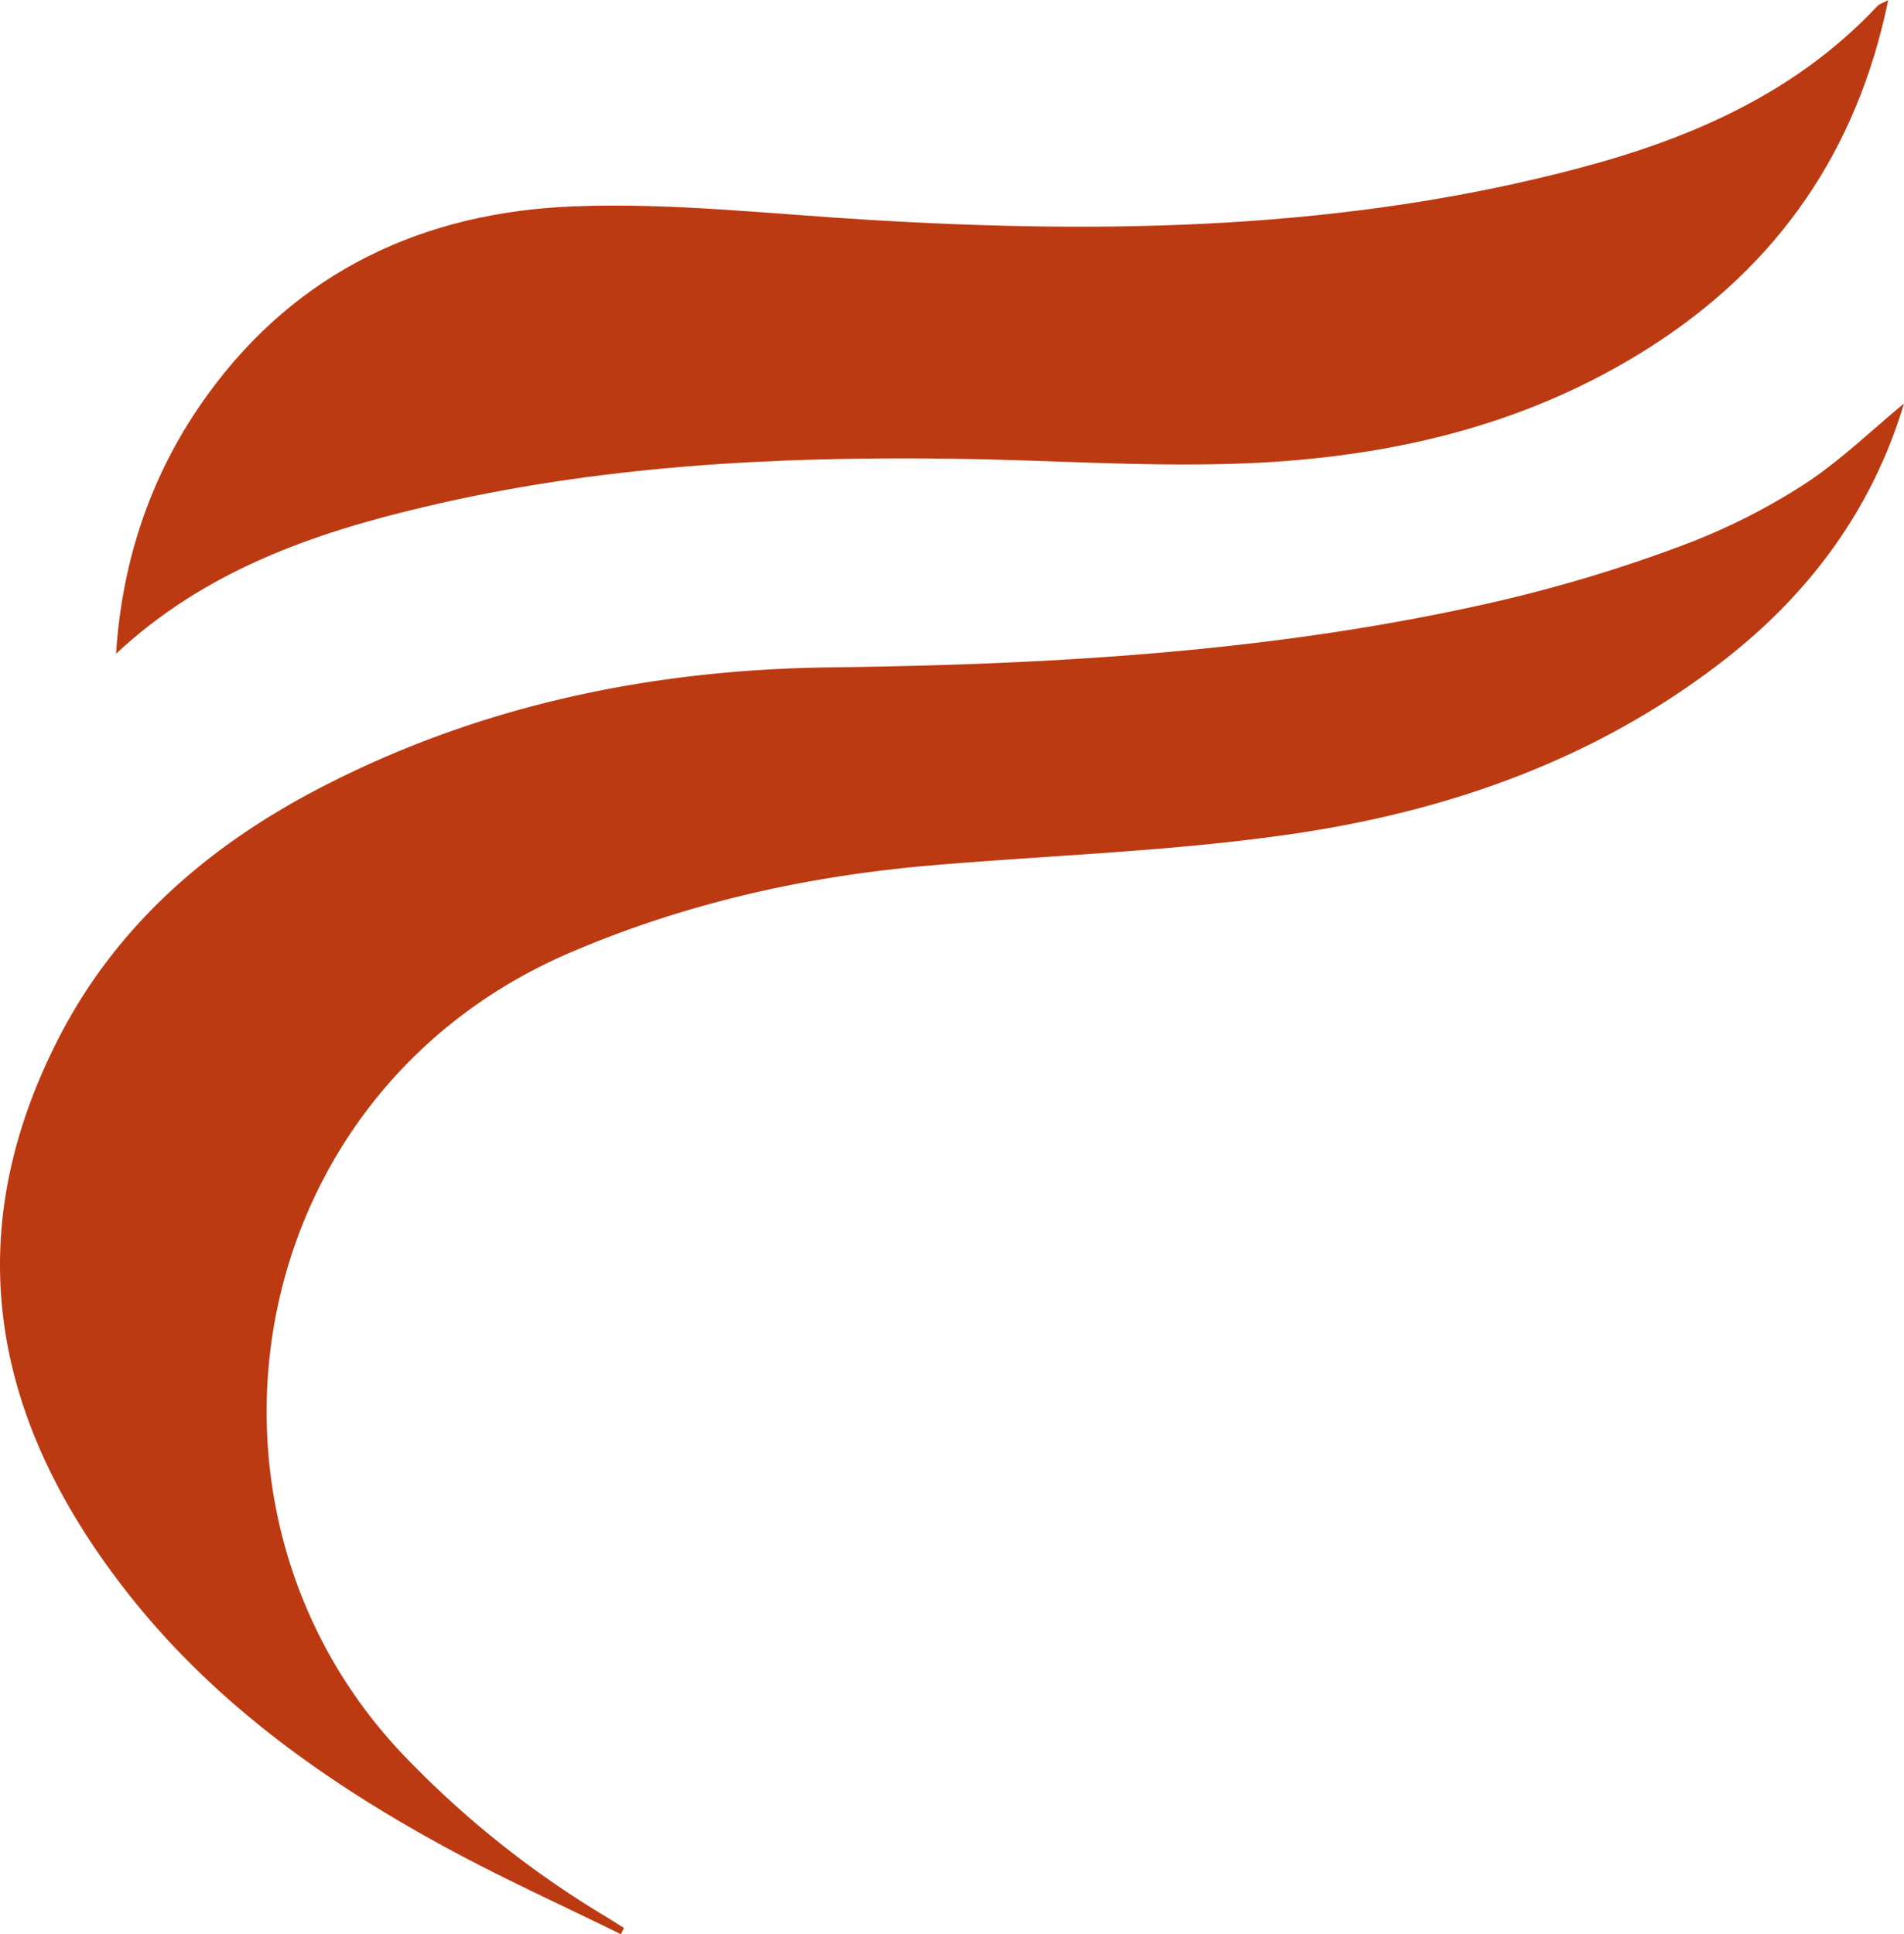
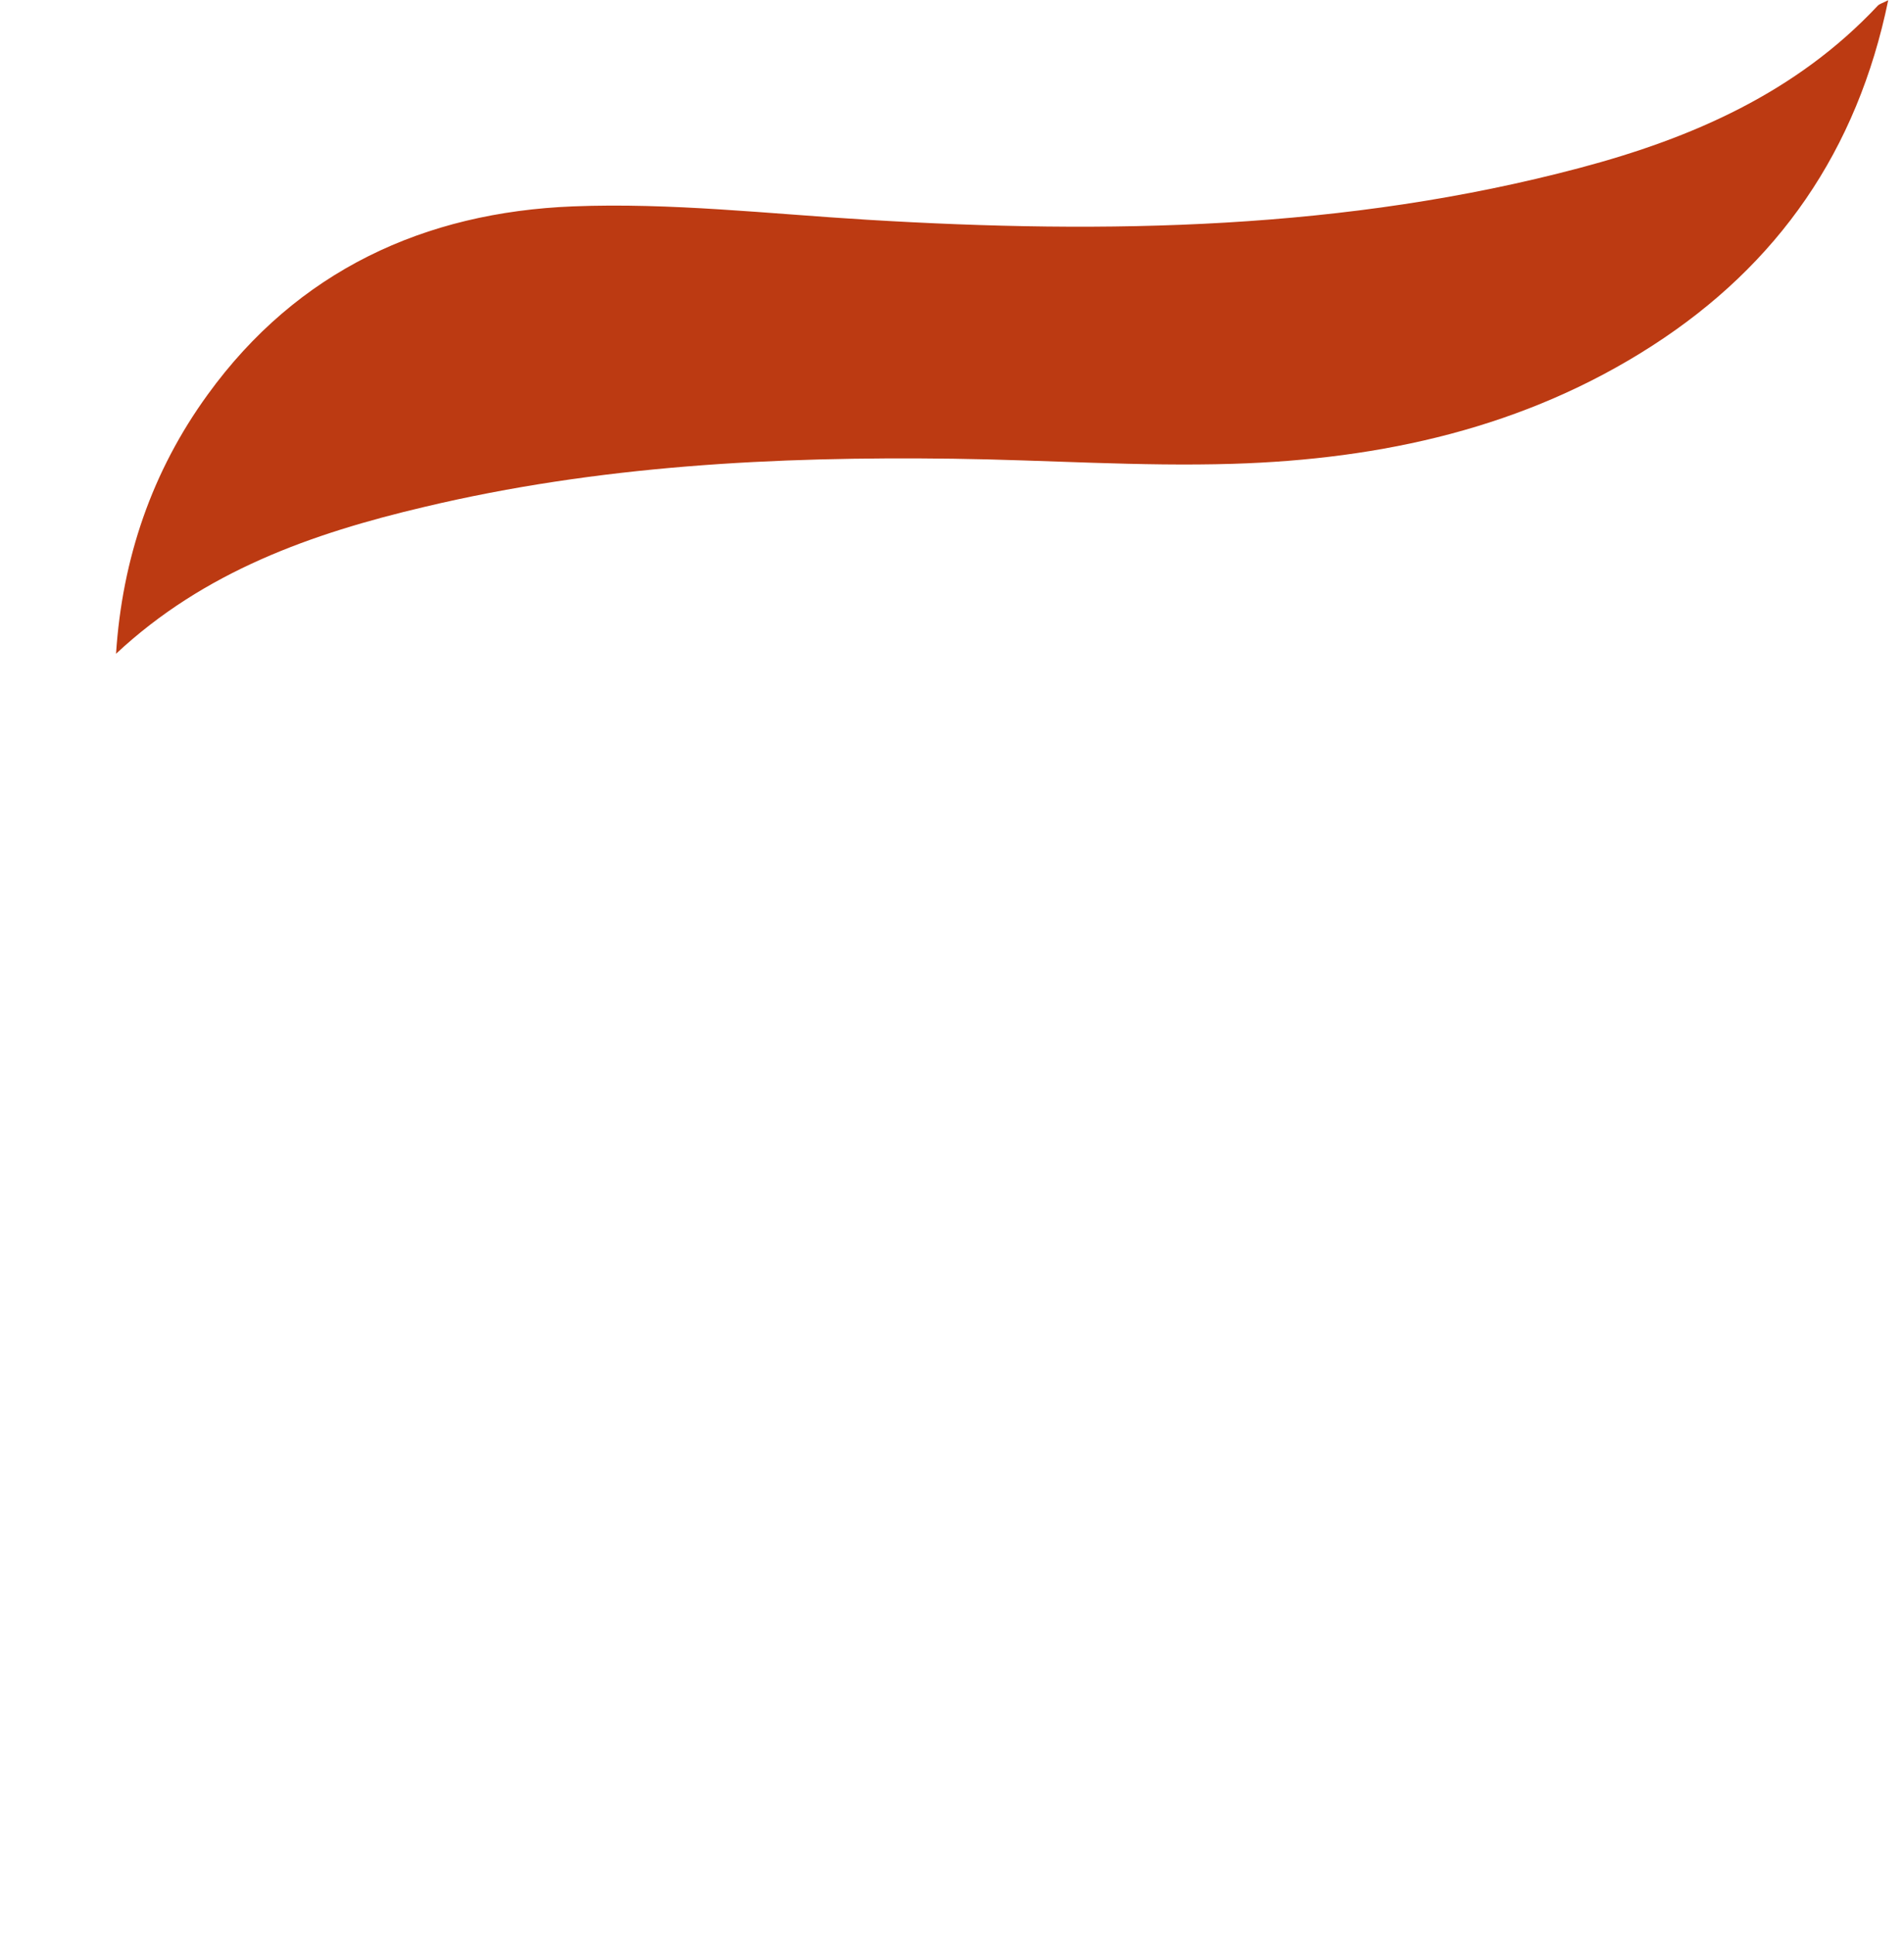
<svg xmlns="http://www.w3.org/2000/svg" viewBox="0 0 492.27 500">
  <defs>
    <style>.cls-1{fill:#bc3a12;}</style>
  </defs>
  <title>logo-f</title>
  <g id="Layer_2" data-name="Layer 2">
    <g id="Layer_1-2" data-name="Layer 1">
-       <path class="cls-1" d="M160.52,500c-14.92-7.34-30.09-14.21-44.7-22.12-31.36-17-60.2-37.44-82.5-65.68-34.76-44-44.77-91.7-18.29-143.57,15.09-29.56,39.18-50.23,68.24-65.22,41.11-21.22,85.34-30.31,131.25-30.89,58.58-.73,116.86-4.07,174.11-17.42a384.19,384.19,0,0,0,45.81-13.9A165.05,165.05,0,0,0,466,125.5c9.51-6.1,17.74-14.18,26.26-21.17-8,26.78-24,48.8-46.49,66.29-32.73,25.48-70.75,38.91-111,44.87-31,4.58-62.55,5.55-93.84,8.21-32.32,2.75-63.5,9.69-93.53,22.56C61.7,283,44,391.69,105.22,454.63a249.46,249.46,0,0,0,50.23,40.11c2,1.19,3.92,2.43,5.88,3.65Z" />
      <path class="cls-1" d="M30,169c1.61-24.65,9.27-47.12,23.7-67,23.23-32.07,56.07-47.12,94.46-48.65,25.27-1,50.72,1.93,76.07,3.46,62,3.75,123.71,2.67,184.24-13.41,29-7.69,55.95-19.46,77-41.91.47-.5,1.27-.69,2.72-1.43-8,38.91-28.47,68.36-61.05,89.34-32.95,21.22-69.93,29.33-108.42,30.5-24.07.73-48.2-1-72.31-1.32-46-.61-91.74,1.77-136.69,12.46C80.58,137.9,52.8,147.69,30,169Z" />
    </g>
  </g>
</svg>